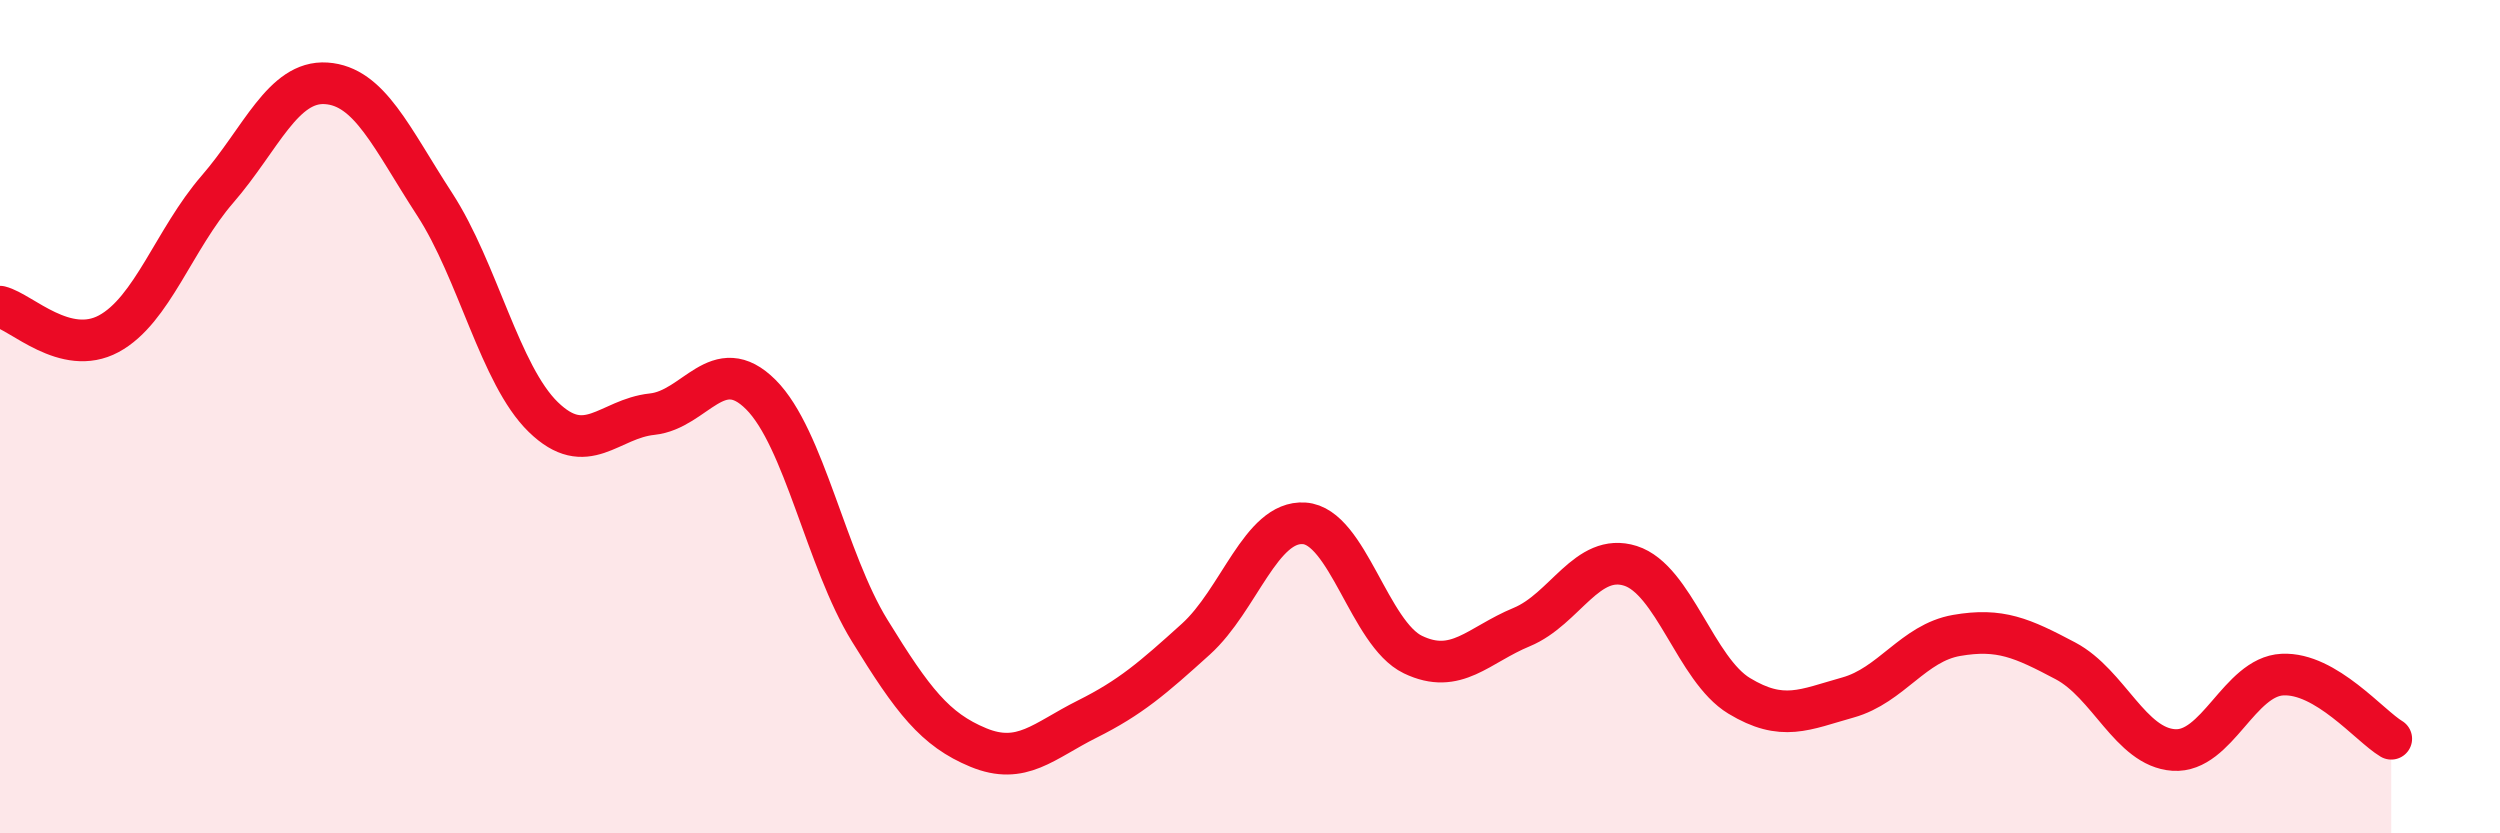
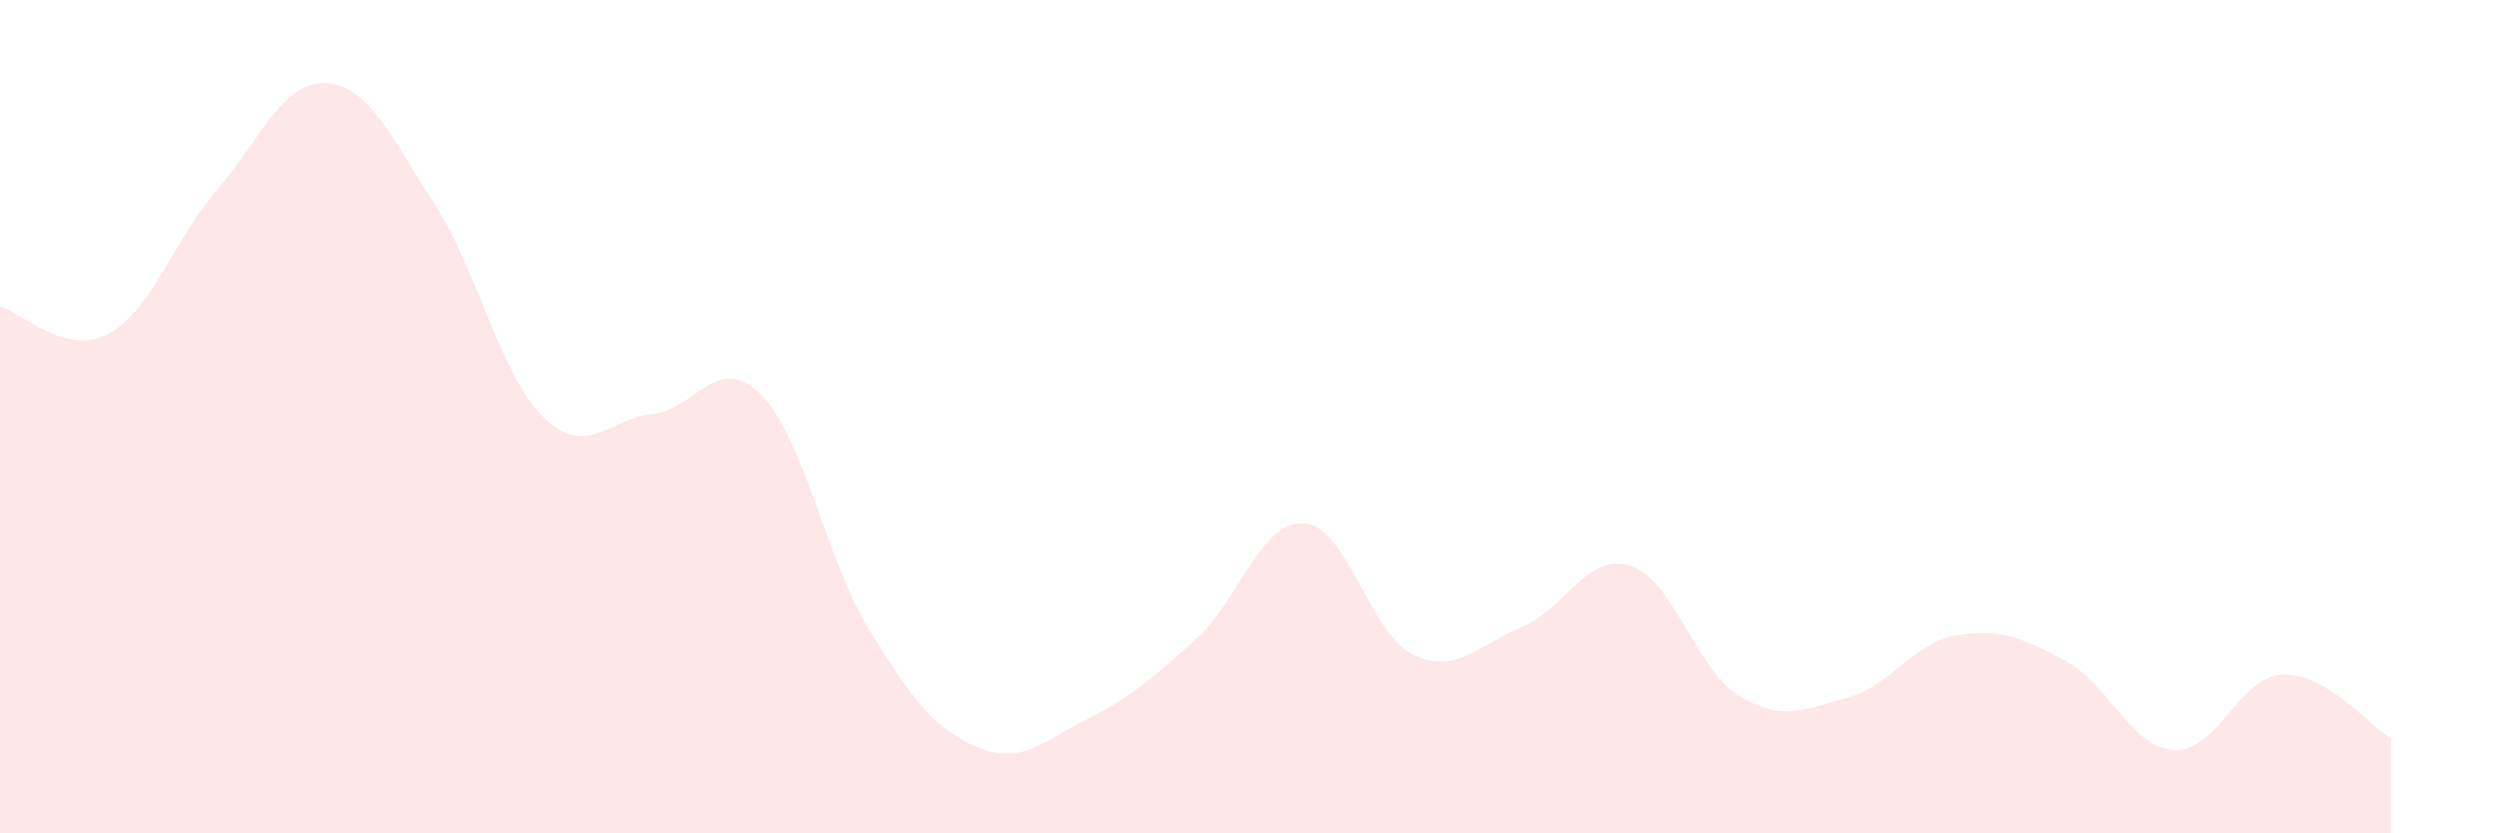
<svg xmlns="http://www.w3.org/2000/svg" width="60" height="20" viewBox="0 0 60 20">
  <path d="M 0,7.36 C 0.52,7.49 1.57,8.57 2.61,8.01 C 3.65,7.45 4.18,5.74 5.22,4.54 C 6.26,3.34 6.79,1.93 7.83,2 C 8.87,2.07 9.39,3.3 10.43,4.9 C 11.47,6.5 12,9 13.04,10.01 C 14.08,11.02 14.61,10.05 15.65,9.94 C 16.69,9.83 17.22,8.43 18.26,9.47 C 19.3,10.51 19.83,13.44 20.87,15.13 C 21.91,16.82 22.44,17.51 23.48,17.94 C 24.52,18.37 25.05,17.78 26.09,17.26 C 27.13,16.74 27.66,16.28 28.7,15.34 C 29.74,14.4 30.26,12.49 31.3,12.56 C 32.34,12.63 32.87,15.21 33.91,15.71 C 34.95,16.21 35.48,15.48 36.52,15.05 C 37.56,14.62 38.09,13.25 39.13,13.58 C 40.17,13.91 40.7,16.07 41.74,16.7 C 42.78,17.33 43.31,17.03 44.35,16.74 C 45.39,16.45 45.92,15.43 46.96,15.25 C 48,15.07 48.53,15.31 49.57,15.86 C 50.61,16.41 51.13,17.93 52.17,18 C 53.21,18.07 53.74,16.24 54.78,16.19 C 55.82,16.14 56.87,17.42 57.39,17.73L57.39 20L0 20Z" fill="#EB0A25" opacity="0.1" stroke-linecap="round" stroke-linejoin="round" />
-   <path d="M 0,7.36 C 0.52,7.49 1.57,8.57 2.61,8.01 C 3.65,7.45 4.18,5.74 5.22,4.54 C 6.26,3.34 6.79,1.93 7.83,2 C 8.87,2.07 9.39,3.3 10.43,4.9 C 11.47,6.5 12,9 13.04,10.01 C 14.08,11.02 14.61,10.05 15.65,9.94 C 16.69,9.83 17.22,8.43 18.26,9.47 C 19.3,10.51 19.83,13.44 20.87,15.13 C 21.91,16.82 22.44,17.51 23.48,17.94 C 24.52,18.37 25.05,17.78 26.09,17.26 C 27.13,16.74 27.66,16.28 28.7,15.34 C 29.74,14.4 30.26,12.49 31.3,12.56 C 32.34,12.63 32.87,15.21 33.91,15.71 C 34.95,16.21 35.48,15.48 36.52,15.05 C 37.56,14.62 38.09,13.25 39.13,13.58 C 40.17,13.91 40.7,16.07 41.74,16.7 C 42.78,17.33 43.31,17.03 44.35,16.74 C 45.39,16.45 45.92,15.43 46.96,15.25 C 48,15.07 48.53,15.31 49.57,15.86 C 50.61,16.41 51.13,17.93 52.17,18 C 53.21,18.07 53.74,16.24 54.78,16.19 C 55.82,16.14 56.87,17.42 57.39,17.73" stroke="#EB0A25" stroke-width="1" fill="none" stroke-linecap="round" stroke-linejoin="round" />
</svg>